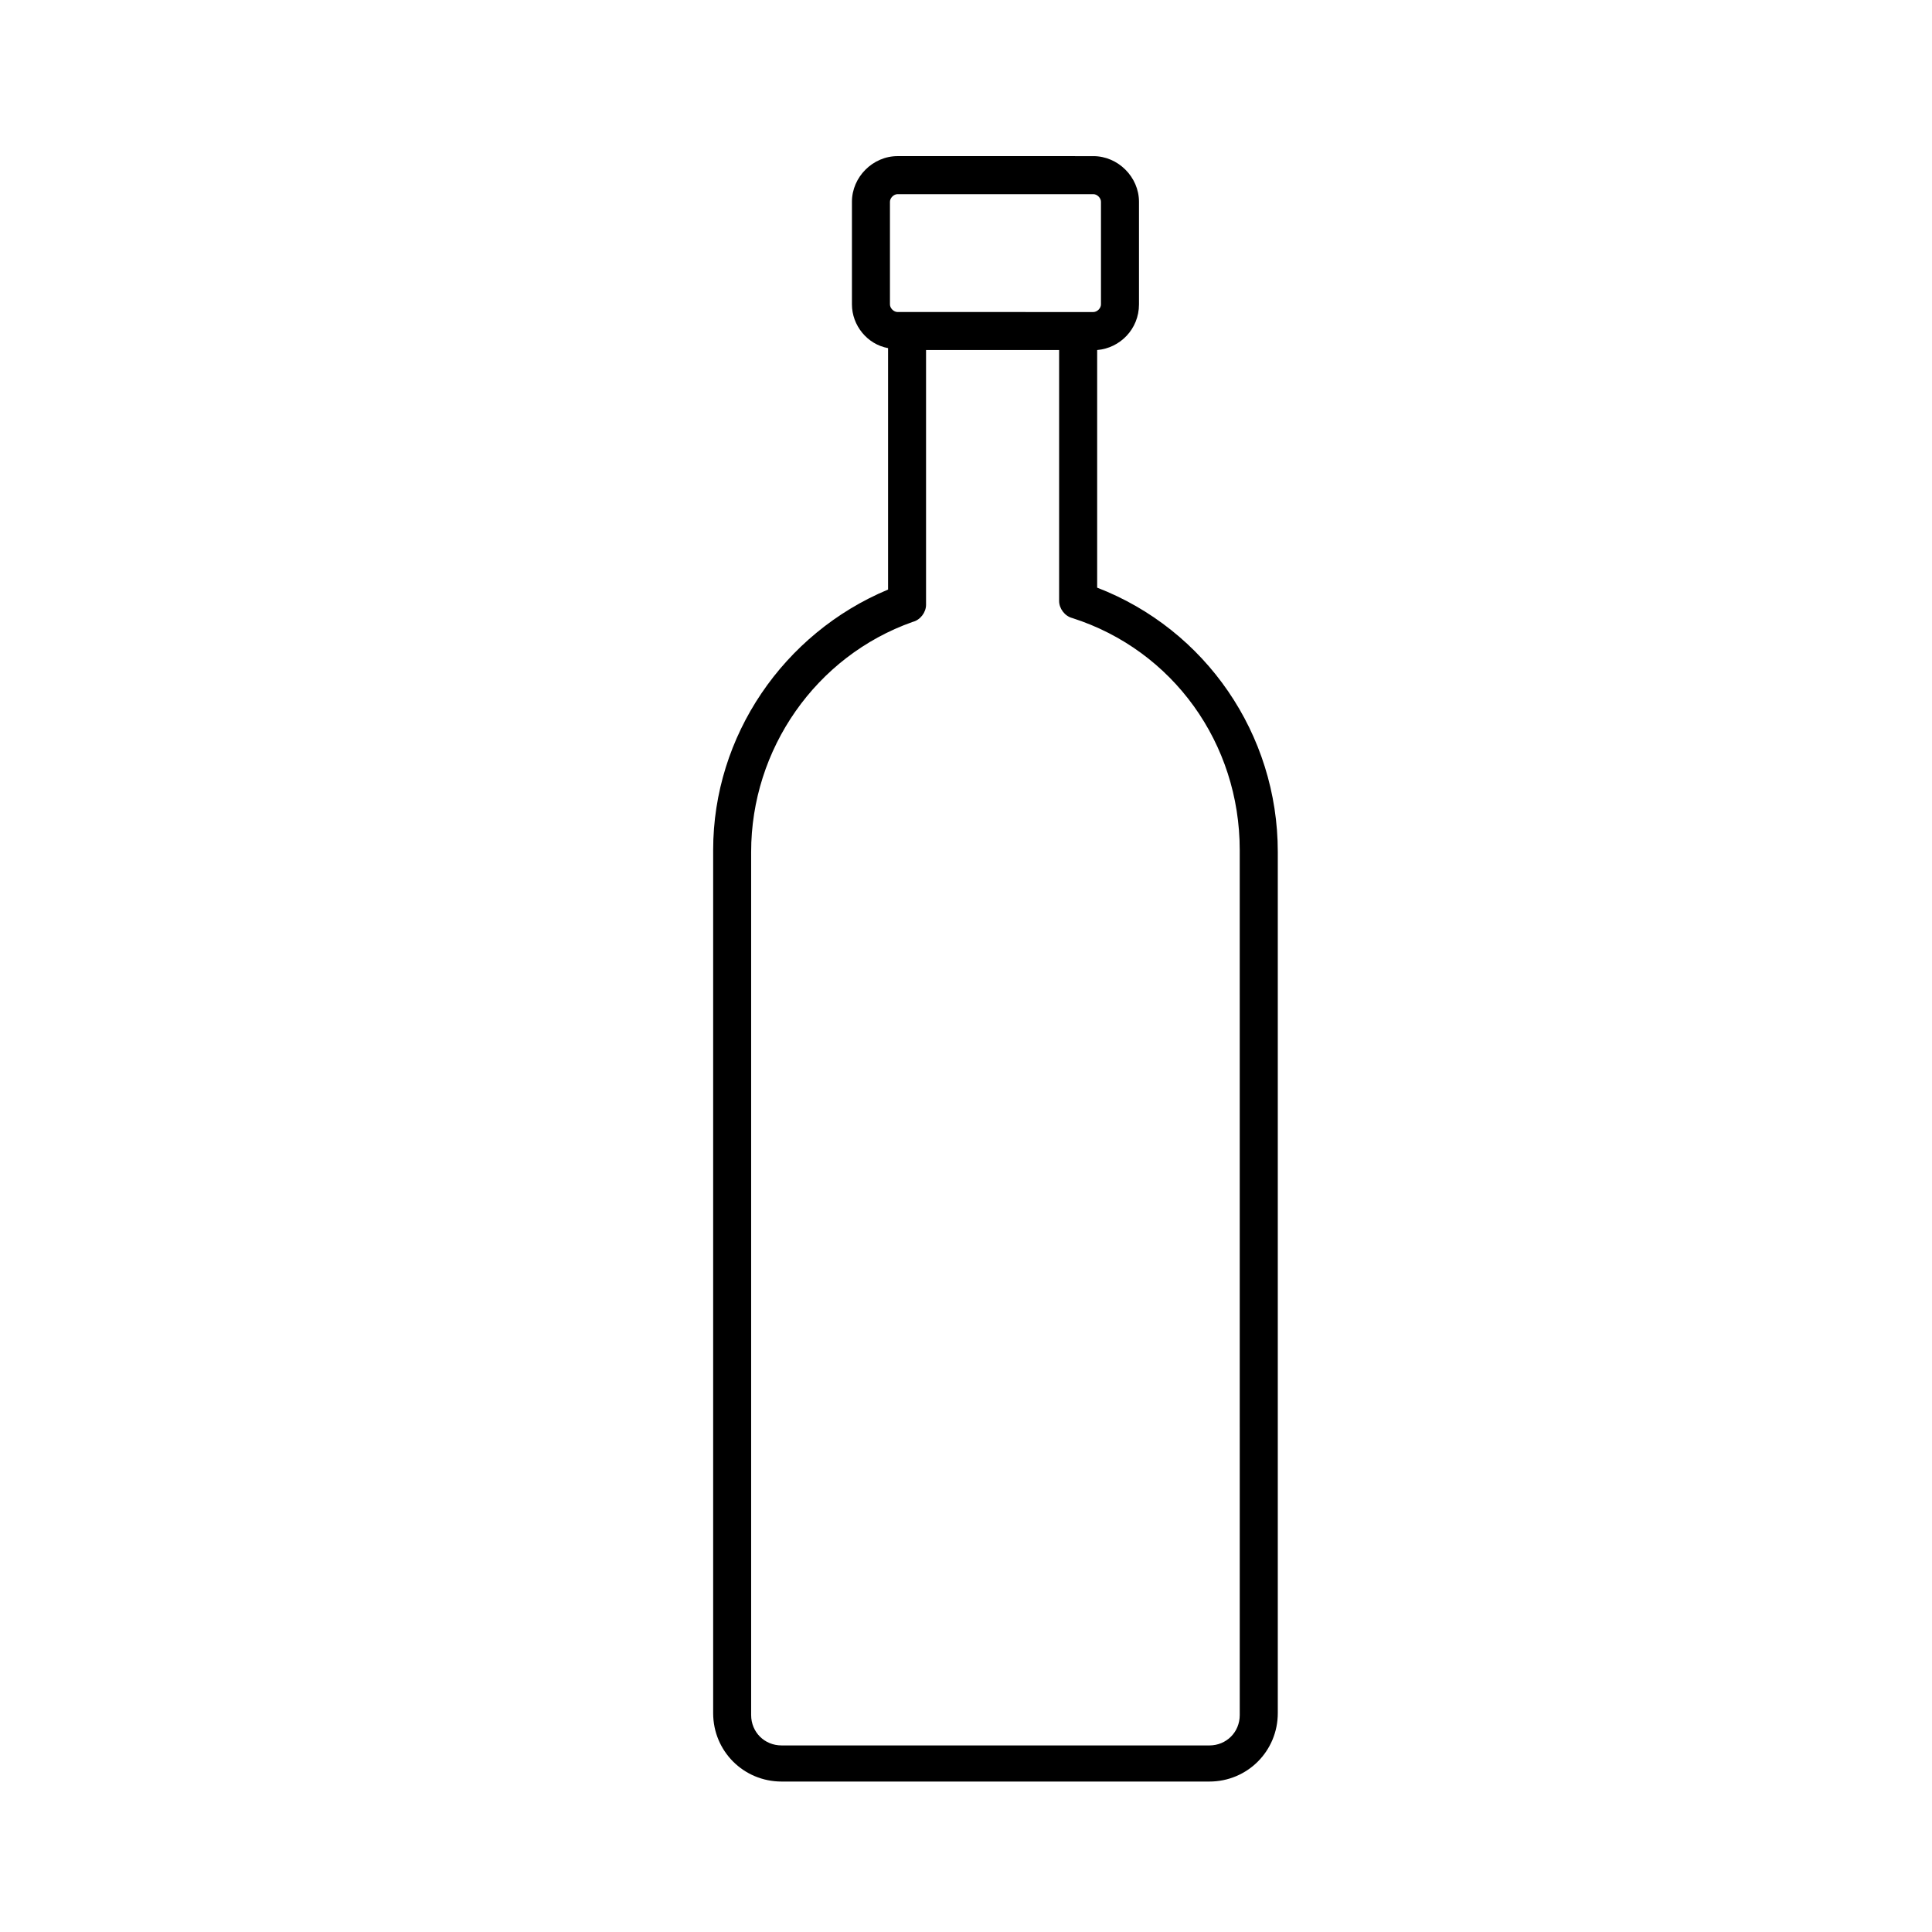
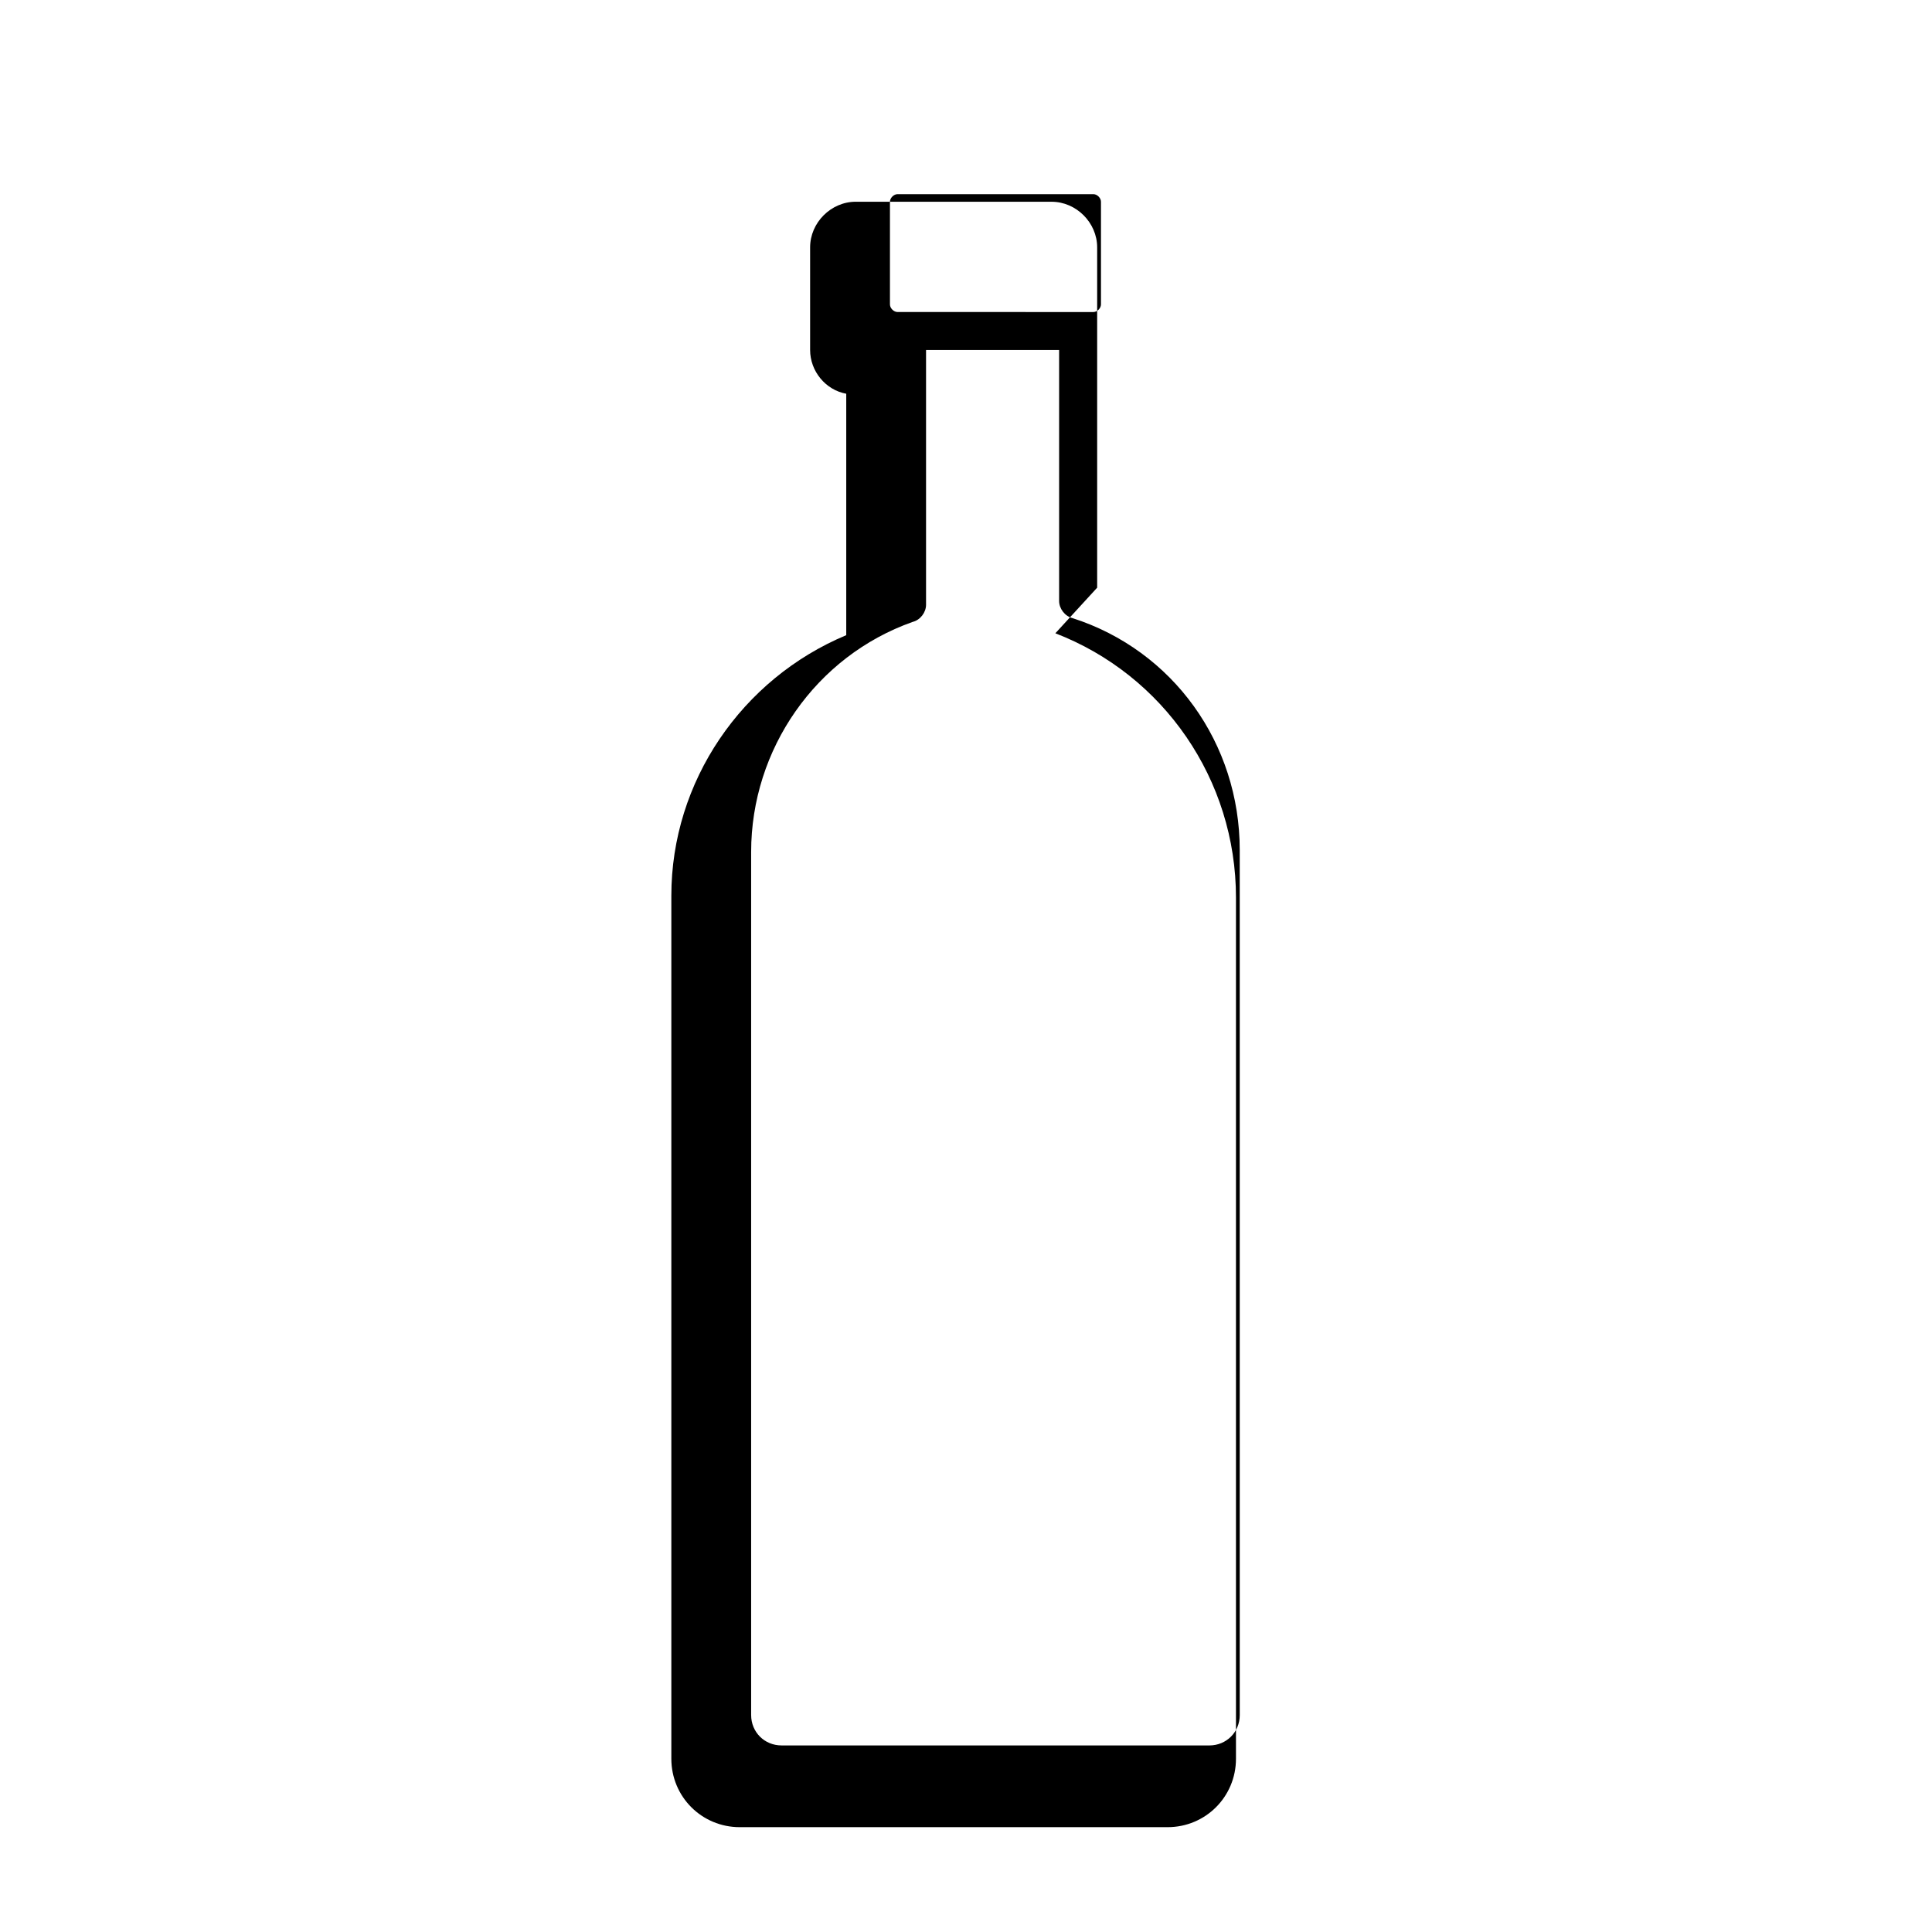
<svg xmlns="http://www.w3.org/2000/svg" fill="#000000" width="800px" height="800px" version="1.1" viewBox="144 144 512 512">
-   <path d="m434.76 299.74v-62.977c6.047-0.504 11.082-5.543 11.082-12.09v-27.207c0-6.551-5.543-12.09-12.09-12.09l-51.891-0.004c-6.551 0-12.09 5.543-12.09 12.09v27.207c0 5.543 4.031 10.578 9.574 11.586v63.984c-27.711 11.586-46.352 38.793-46.352 69.023v228.73c0 10.078 8.062 18.137 18.137 18.137h113.36c10.078 0 18.137-8.062 18.137-18.137v-228.23c0-31.234-19.148-58.945-47.863-70.027zm-54.914-102.27c0-1.008 1.008-2.016 2.016-2.016h51.891c1.008 0 2.016 1.008 2.016 2.016v27.207c0 1.008-1.008 2.016-2.016 2.016l-51.891-0.004c-1.008 0-2.016-1.008-2.016-2.016zm92.699 401.03c0 4.535-3.527 8.062-8.062 8.062l-113.36-0.004c-4.535 0-8.062-3.527-8.062-8.062v-228.73c0-27.207 17.129-51.891 42.824-60.961 2.016-0.504 3.527-2.519 3.527-4.535v-67.508h35.266v66.504c0 2.016 1.512 4.031 3.527 4.535 26.703 8.566 44.336 33.25 44.336 61.465z" />
+   <path d="m434.76 299.74v-62.977v-27.207c0-6.551-5.543-12.09-12.09-12.09l-51.891-0.004c-6.551 0-12.09 5.543-12.09 12.09v27.207c0 5.543 4.031 10.578 9.574 11.586v63.984c-27.711 11.586-46.352 38.793-46.352 69.023v228.73c0 10.078 8.062 18.137 18.137 18.137h113.36c10.078 0 18.137-8.062 18.137-18.137v-228.23c0-31.234-19.148-58.945-47.863-70.027zm-54.914-102.27c0-1.008 1.008-2.016 2.016-2.016h51.891c1.008 0 2.016 1.008 2.016 2.016v27.207c0 1.008-1.008 2.016-2.016 2.016l-51.891-0.004c-1.008 0-2.016-1.008-2.016-2.016zm92.699 401.03c0 4.535-3.527 8.062-8.062 8.062l-113.36-0.004c-4.535 0-8.062-3.527-8.062-8.062v-228.73c0-27.207 17.129-51.891 42.824-60.961 2.016-0.504 3.527-2.519 3.527-4.535v-67.508h35.266v66.504c0 2.016 1.512 4.031 3.527 4.535 26.703 8.566 44.336 33.25 44.336 61.465z" />
</svg>